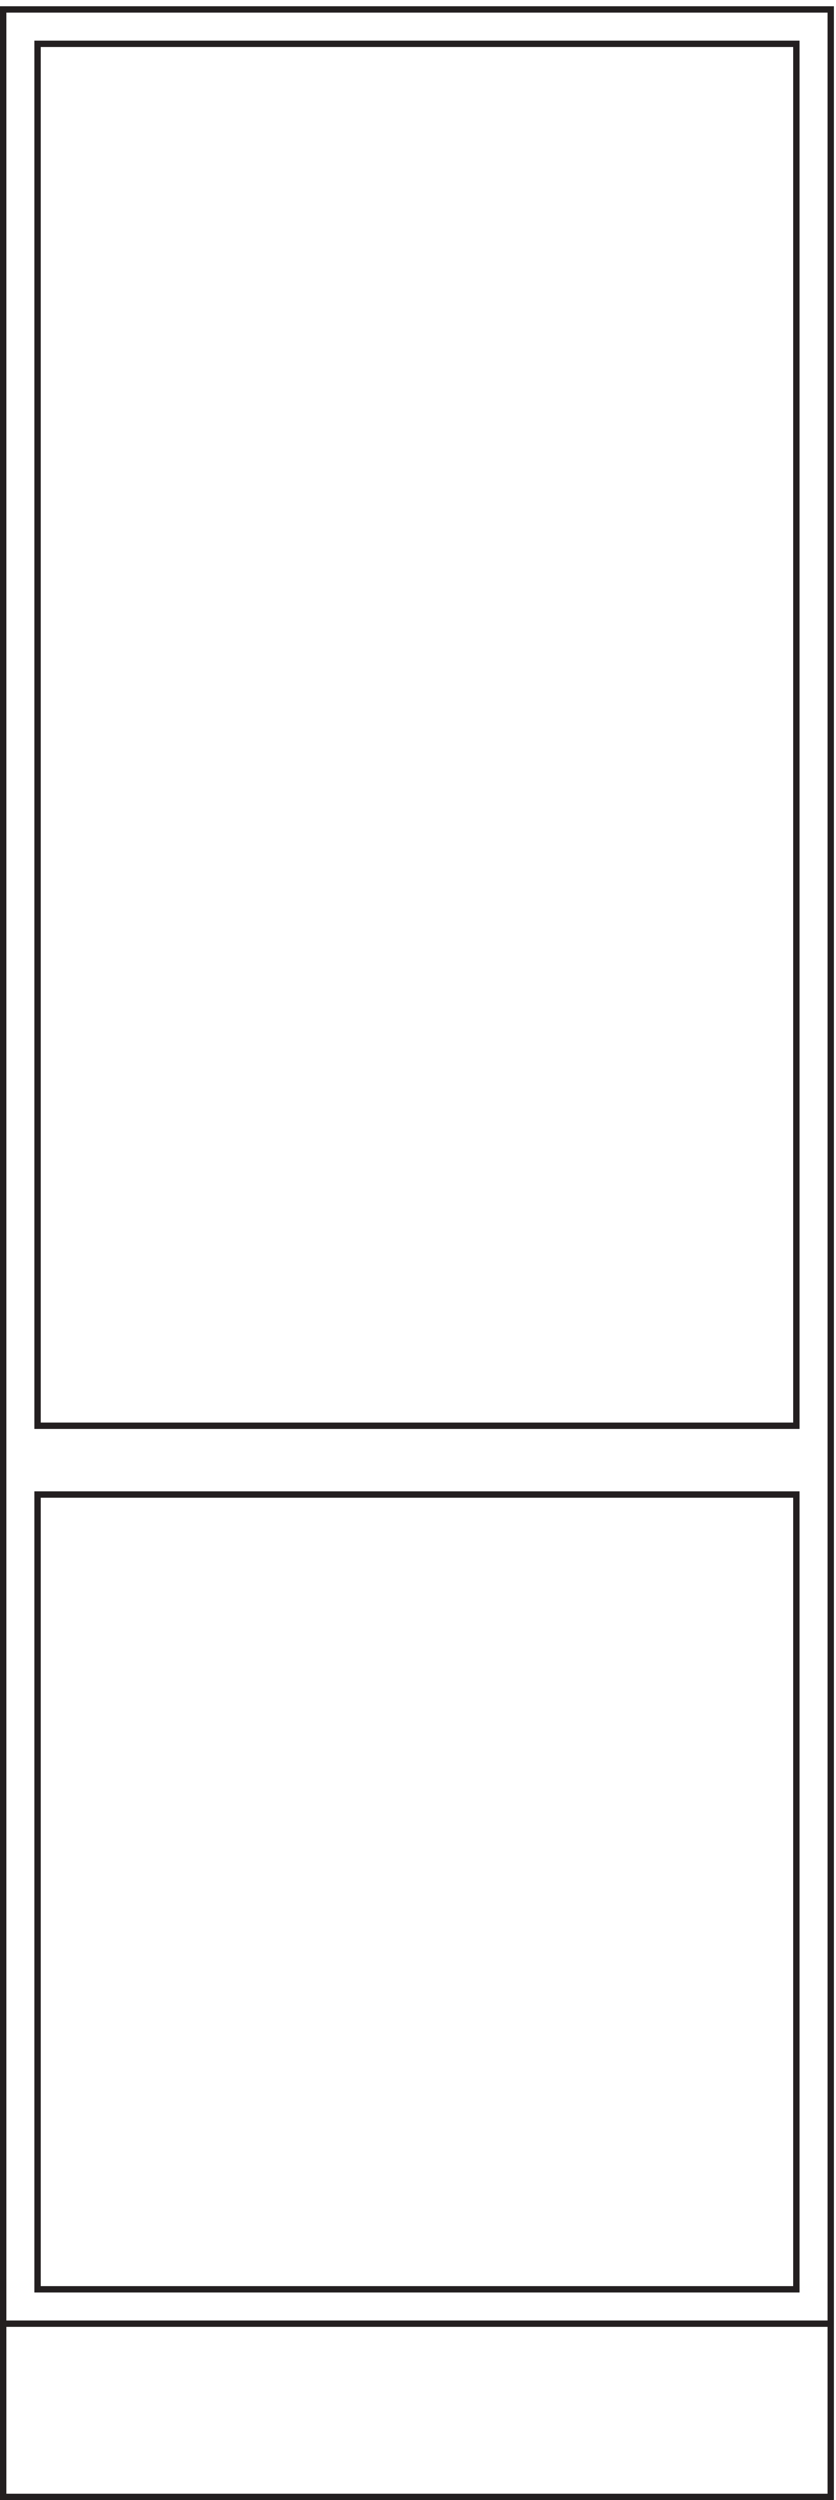
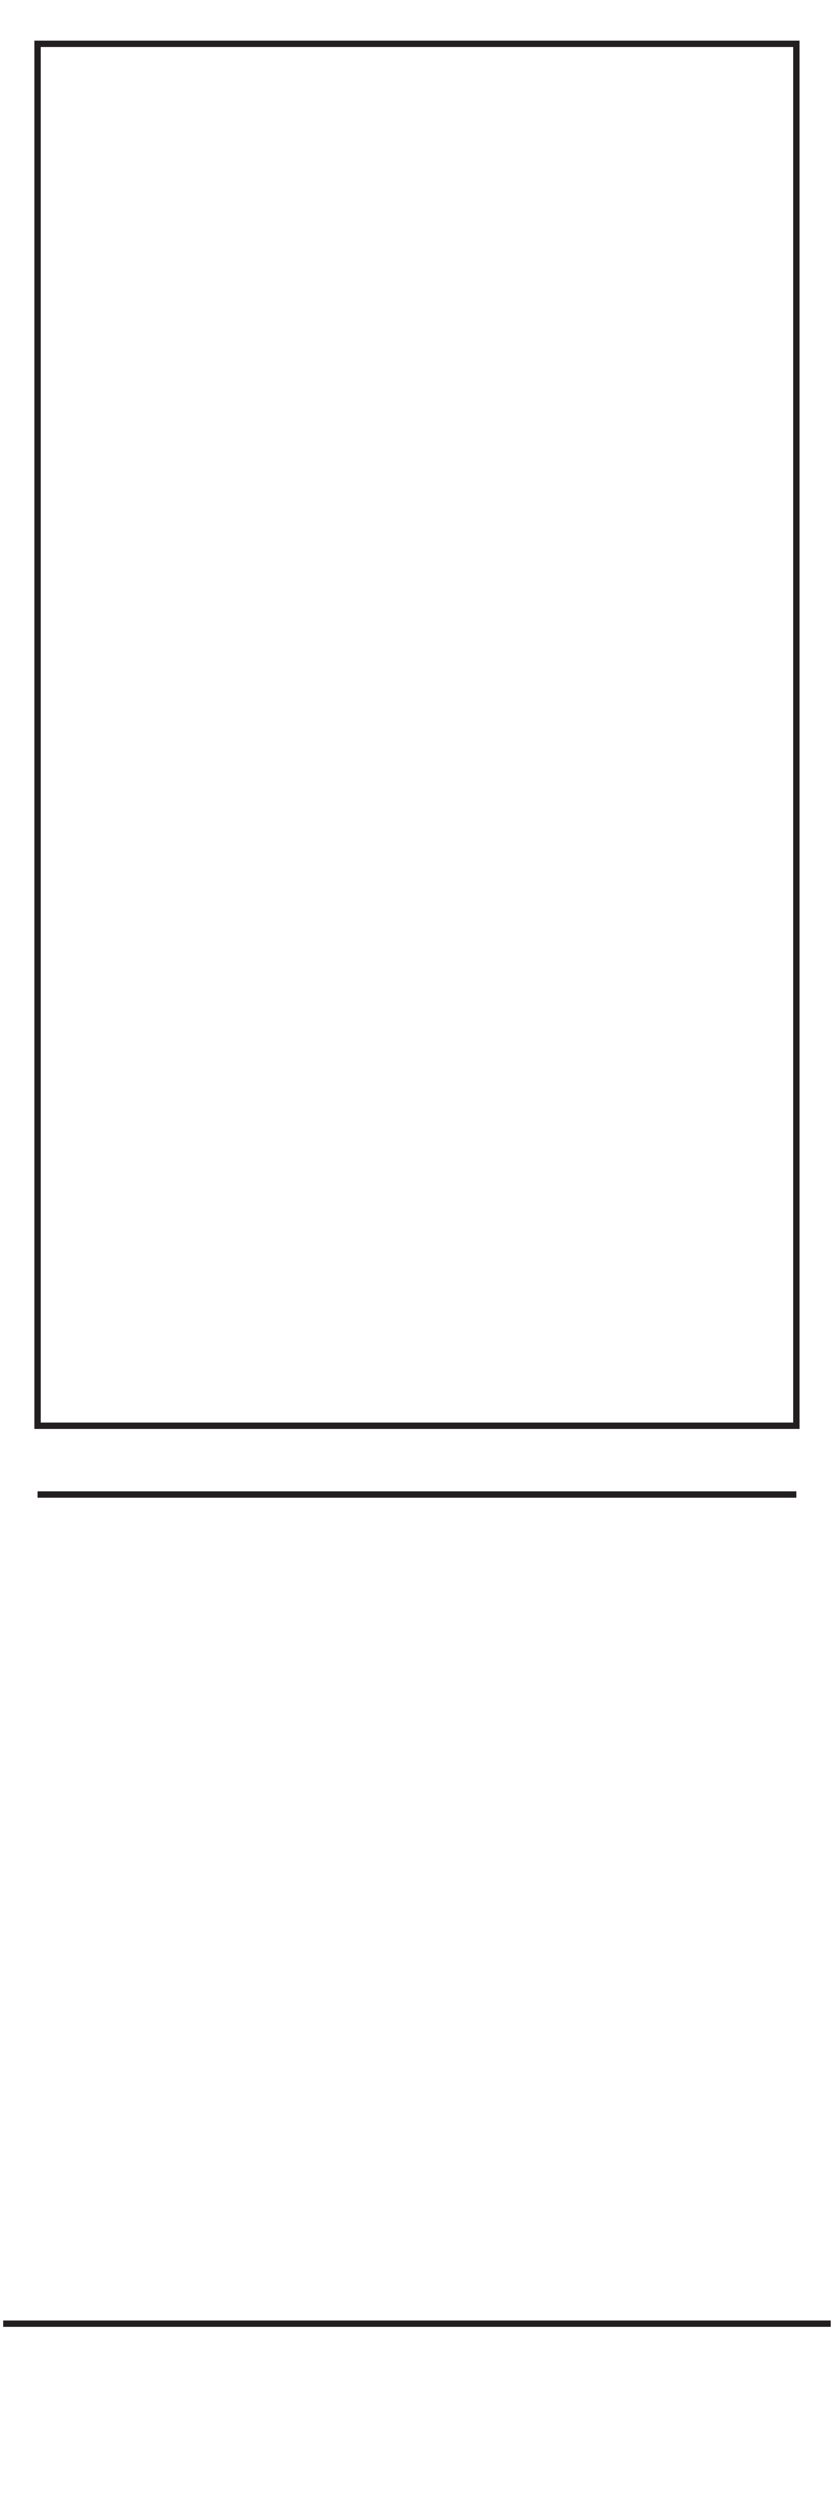
<svg xmlns="http://www.w3.org/2000/svg" xml:space="preserve" width="131" height="391.6">
-   <path d="M3.332 3.16h975v2929.5h-975Z" style="fill:none;stroke:#231f20;stroke-width:7.5;stroke-linecap:butt;stroke-linejoin:miter;stroke-miterlimit:10;stroke-dasharray:none;stroke-opacity:1" transform="matrix(.133 0 0 -.133 .056 391.521)" />
-   <path d="M937.832 2892.16h-894v-1627.5h894zm-894-1708.5h894v-936h-894zm-40.5-976.496h975" style="fill:none;stroke:#231f20;stroke-width:7.5;stroke-linecap:butt;stroke-linejoin:miter;stroke-miterlimit:10;stroke-dasharray:none;stroke-opacity:1" transform="matrix(.133 0 0 -.133 .056 391.521)" />
+   <path d="M937.832 2892.16h-894v-1627.5h894zm-894-1708.5h894h-894zm-40.5-976.496h975" style="fill:none;stroke:#231f20;stroke-width:7.5;stroke-linecap:butt;stroke-linejoin:miter;stroke-miterlimit:10;stroke-dasharray:none;stroke-opacity:1" transform="matrix(.133 0 0 -.133 .056 391.521)" />
</svg>